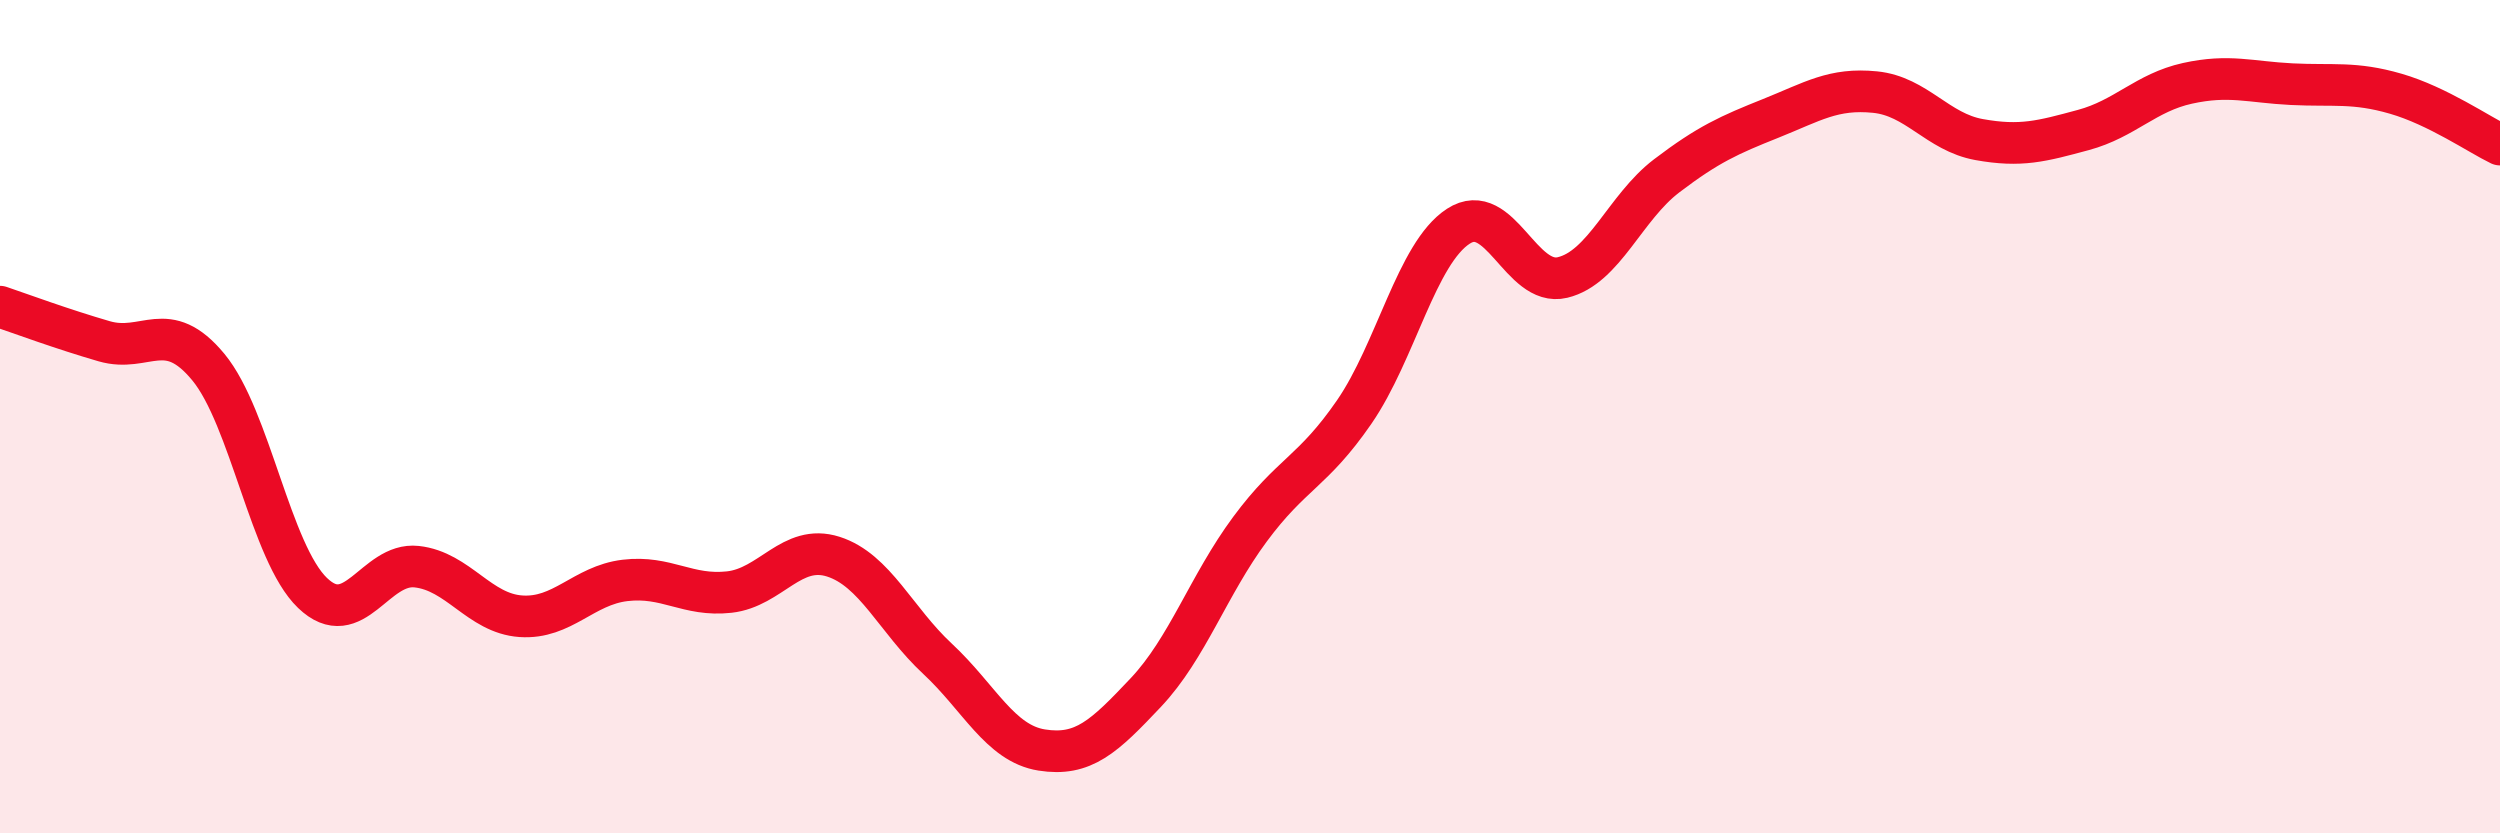
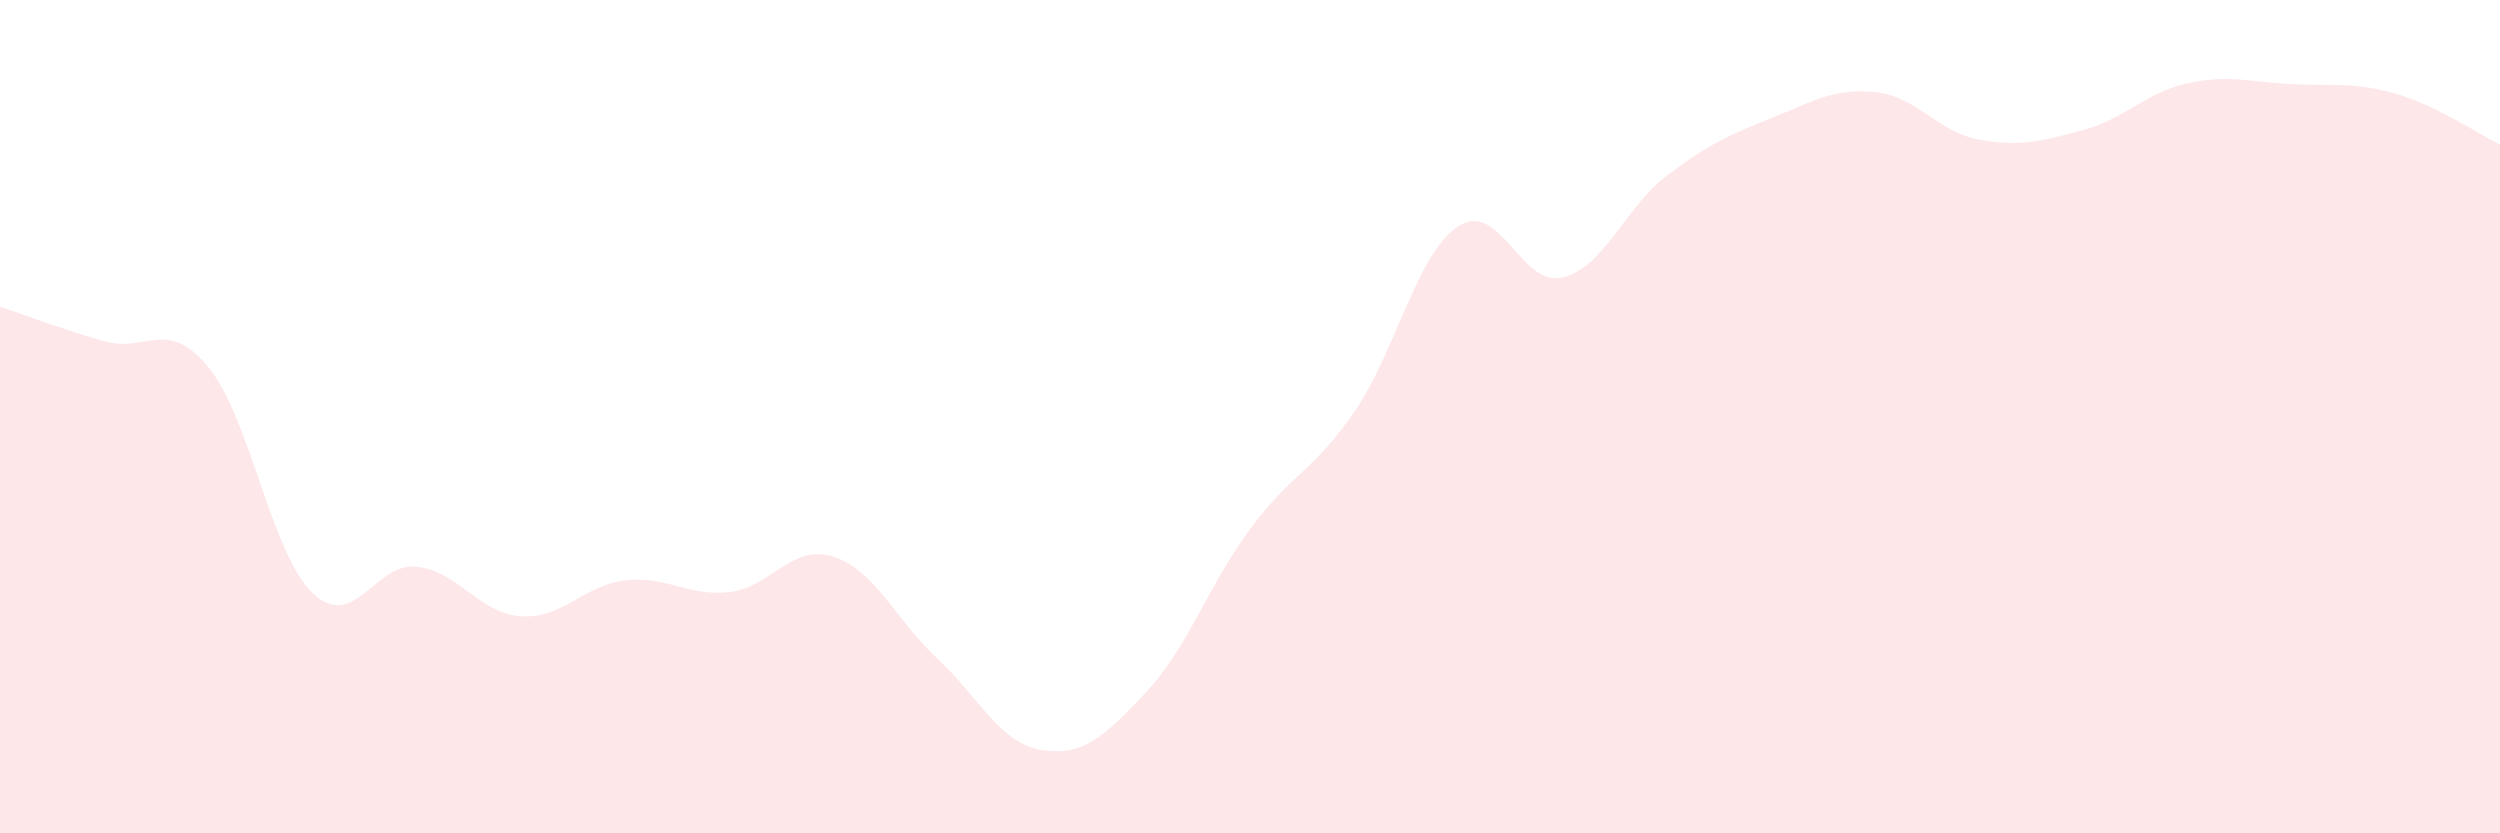
<svg xmlns="http://www.w3.org/2000/svg" width="60" height="20" viewBox="0 0 60 20">
  <path d="M 0,7.36 C 0.5,7.53 1.5,7.9 2.5,8.19 C 3.5,8.48 4,7.6 5,8.81 C 6,10.02 6.5,13.27 7.5,14.23 C 8.5,15.19 9,13.49 10,13.6 C 11,13.71 11.5,14.72 12.5,14.79 C 13.5,14.86 14,14.05 15,13.93 C 16,13.81 16.5,14.32 17.5,14.21 C 18.5,14.1 19,13.04 20,13.36 C 21,13.68 21.5,14.88 22.5,15.81 C 23.5,16.74 24,17.84 25,18 C 26,18.16 26.5,17.68 27.5,16.62 C 28.5,15.56 29,14.05 30,12.7 C 31,11.35 31.5,11.34 32.5,9.89 C 33.5,8.44 34,6.08 35,5.43 C 36,4.78 36.5,6.9 37.5,6.66 C 38.5,6.42 39,4.98 40,4.22 C 41,3.46 41.5,3.24 42.5,2.84 C 43.5,2.44 44,2.11 45,2.21 C 46,2.31 46.5,3.17 47.5,3.35 C 48.5,3.53 49,3.39 50,3.12 C 51,2.85 51.5,2.22 52.5,2 C 53.5,1.78 54,1.97 55,2.02 C 56,2.07 56.5,1.96 57.5,2.25 C 58.5,2.54 59.5,3.23 60,3.47L60 20L0 20Z" fill="#EB0A25" opacity="0.1" stroke-linecap="round" stroke-linejoin="round" />
-   <path d="M 0,7.36 C 0.5,7.53 1.5,7.9 2.5,8.19 C 3.5,8.48 4,7.6 5,8.81 C 6,10.02 6.5,13.27 7.5,14.23 C 8.5,15.19 9,13.49 10,13.6 C 11,13.71 11.5,14.72 12.5,14.79 C 13.5,14.86 14,14.05 15,13.93 C 16,13.81 16.5,14.32 17.5,14.21 C 18.5,14.1 19,13.04 20,13.36 C 21,13.68 21.5,14.88 22.5,15.81 C 23.5,16.74 24,17.84 25,18 C 26,18.16 26.5,17.68 27.5,16.62 C 28.5,15.56 29,14.05 30,12.7 C 31,11.35 31.5,11.34 32.5,9.89 C 33.5,8.44 34,6.08 35,5.43 C 36,4.78 36.5,6.9 37.5,6.66 C 38.5,6.42 39,4.98 40,4.22 C 41,3.46 41.5,3.24 42.5,2.84 C 43.5,2.44 44,2.11 45,2.21 C 46,2.31 46.5,3.17 47.5,3.35 C 48.5,3.53 49,3.39 50,3.12 C 51,2.85 51.5,2.22 52.5,2 C 53.5,1.78 54,1.97 55,2.02 C 56,2.07 56.5,1.96 57.5,2.25 C 58.5,2.54 59.5,3.23 60,3.47" stroke="#EB0A25" stroke-width="1" fill="none" stroke-linecap="round" stroke-linejoin="round" />
</svg>